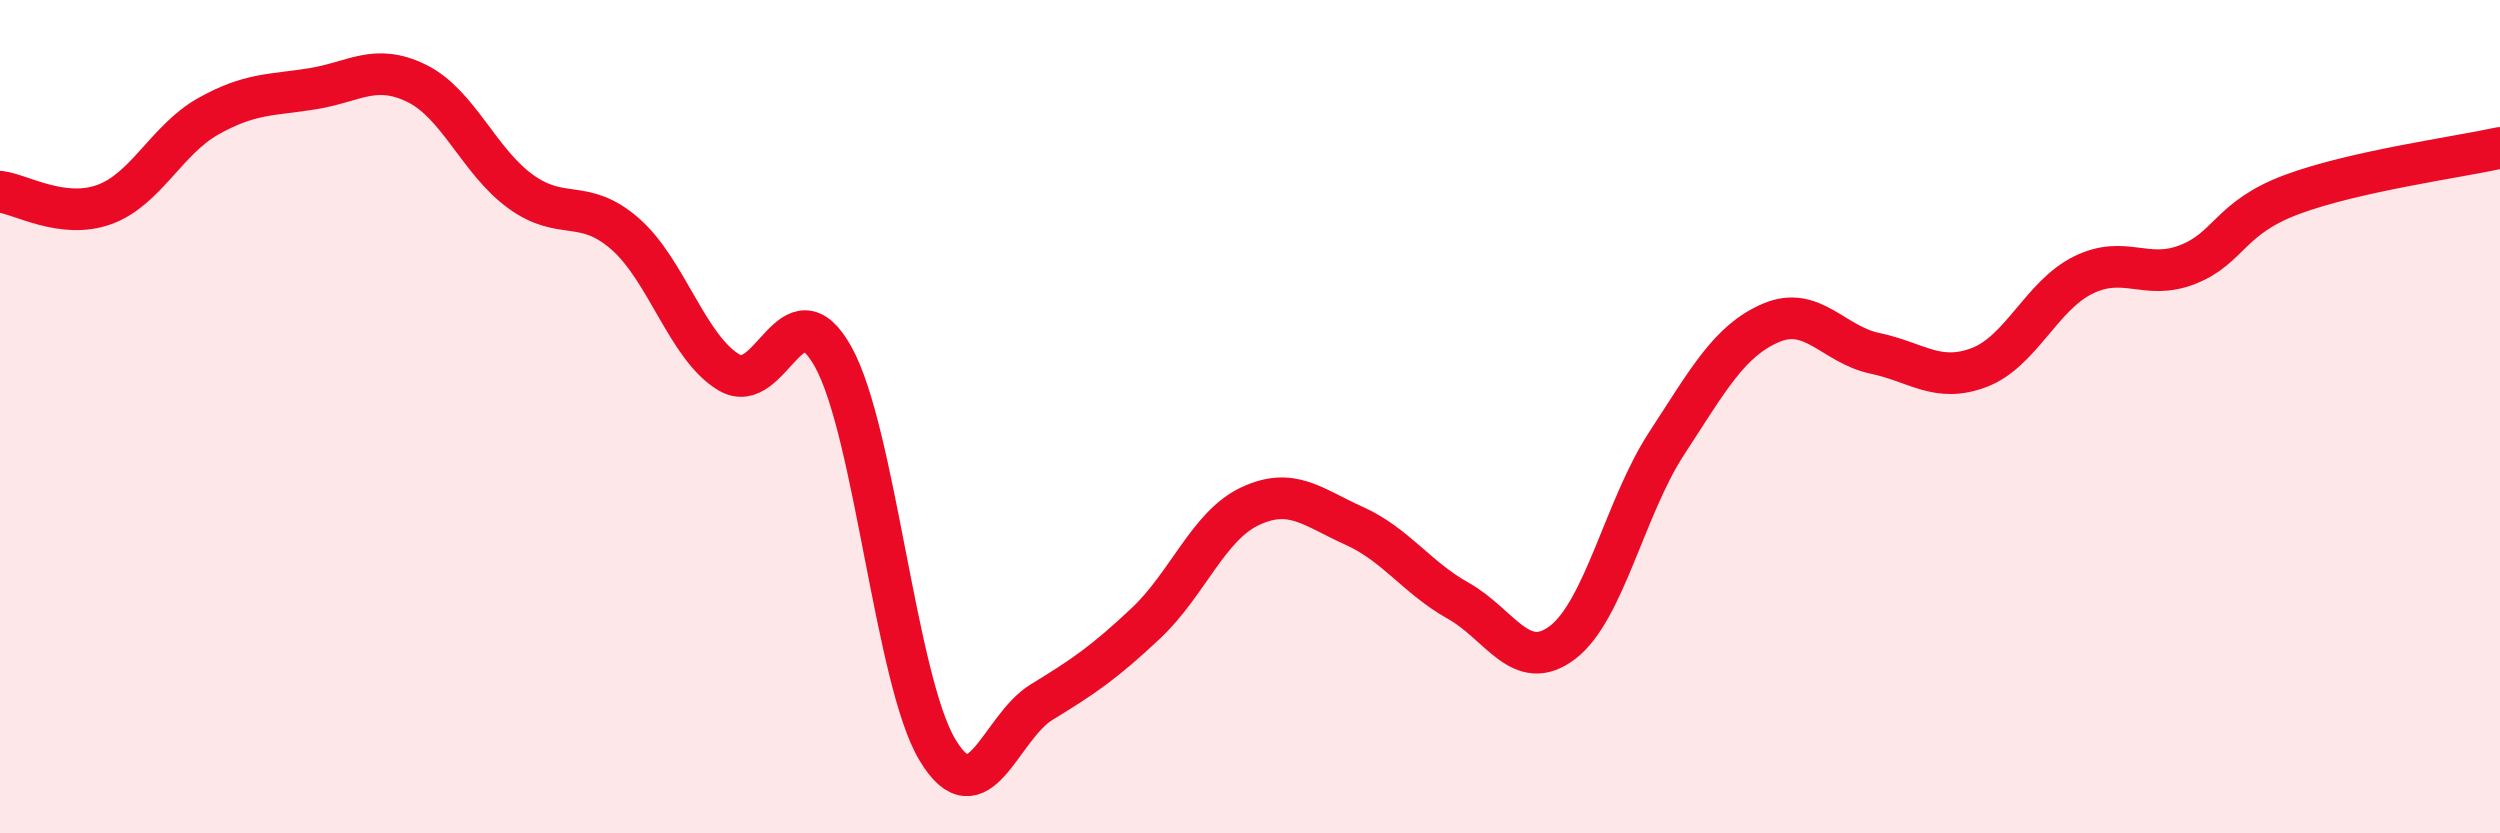
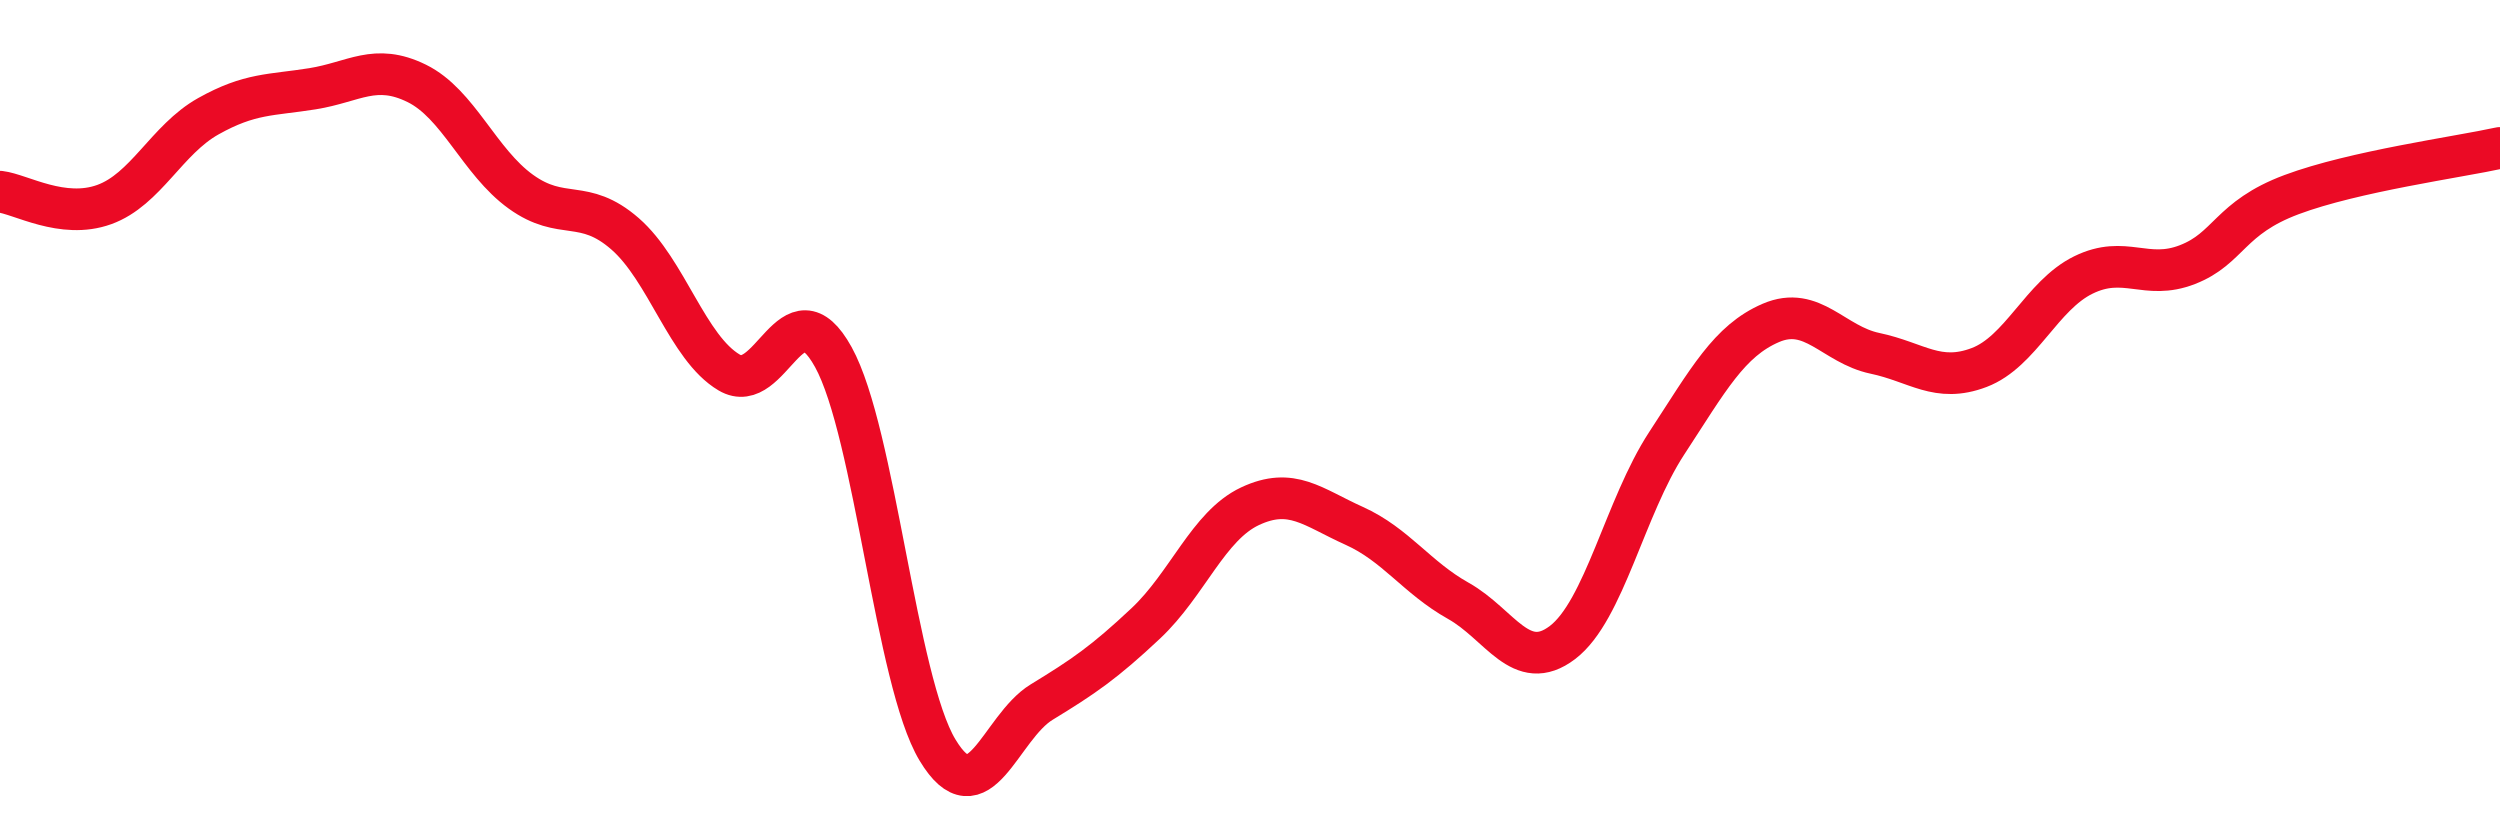
<svg xmlns="http://www.w3.org/2000/svg" width="60" height="20" viewBox="0 0 60 20">
-   <path d="M 0,4.6 C 0.5,4.66 1.5,5.27 2.5,4.91 C 3.5,4.55 4,3.35 5,2.79 C 6,2.23 6.5,2.29 7.5,2.13 C 8.5,1.97 9,1.51 10,2 C 11,2.49 11.5,3.88 12.5,4.6 C 13.5,5.32 14,4.74 15,5.61 C 16,6.48 16.5,8.35 17.5,8.94 C 18.5,9.53 19,6.76 20,8.57 C 21,10.38 21.5,16.34 22.5,18 C 23.5,19.66 24,17.46 25,16.85 C 26,16.24 26.5,15.9 27.5,14.96 C 28.5,14.02 29,12.62 30,12.15 C 31,11.68 31.5,12.17 32.5,12.62 C 33.5,13.07 34,13.86 35,14.42 C 36,14.98 36.5,16.18 37.5,15.42 C 38.5,14.66 39,12.17 40,10.64 C 41,9.11 41.5,8.18 42.5,7.75 C 43.5,7.32 44,8.27 45,8.48 C 46,8.69 46.5,9.2 47.5,8.82 C 48.5,8.44 49,7.09 50,6.6 C 51,6.11 51.5,6.74 52.5,6.35 C 53.5,5.96 53.5,5.23 55,4.67 C 56.5,4.11 59,3.77 60,3.55L60 20L0 20Z" fill="#EB0A25" opacity="0.1" stroke-linecap="round" stroke-linejoin="round" />
  <path d="M 0,4.6 C 0.5,4.66 1.5,5.27 2.5,4.91 C 3.5,4.55 4,3.35 5,2.79 C 6,2.23 6.5,2.29 7.5,2.13 C 8.5,1.97 9,1.51 10,2 C 11,2.49 11.5,3.88 12.5,4.6 C 13.5,5.32 14,4.74 15,5.61 C 16,6.48 16.5,8.35 17.5,8.94 C 18.5,9.53 19,6.76 20,8.57 C 21,10.38 21.5,16.34 22.5,18 C 23.5,19.66 24,17.46 25,16.85 C 26,16.24 26.5,15.9 27.5,14.96 C 28.5,14.02 29,12.62 30,12.15 C 31,11.68 31.5,12.17 32.5,12.62 C 33.5,13.07 34,13.86 35,14.42 C 36,14.98 36.5,16.18 37.5,15.42 C 38.5,14.66 39,12.17 40,10.64 C 41,9.11 41.5,8.18 42.5,7.75 C 43.5,7.32 44,8.27 45,8.48 C 46,8.69 46.5,9.2 47.5,8.82 C 48.5,8.44 49,7.09 50,6.6 C 51,6.11 51.5,6.74 52.5,6.35 C 53.5,5.96 53.5,5.23 55,4.67 C 56.5,4.11 59,3.77 60,3.55" stroke="#EB0A25" stroke-width="1" fill="none" stroke-linecap="round" stroke-linejoin="round" />
</svg>